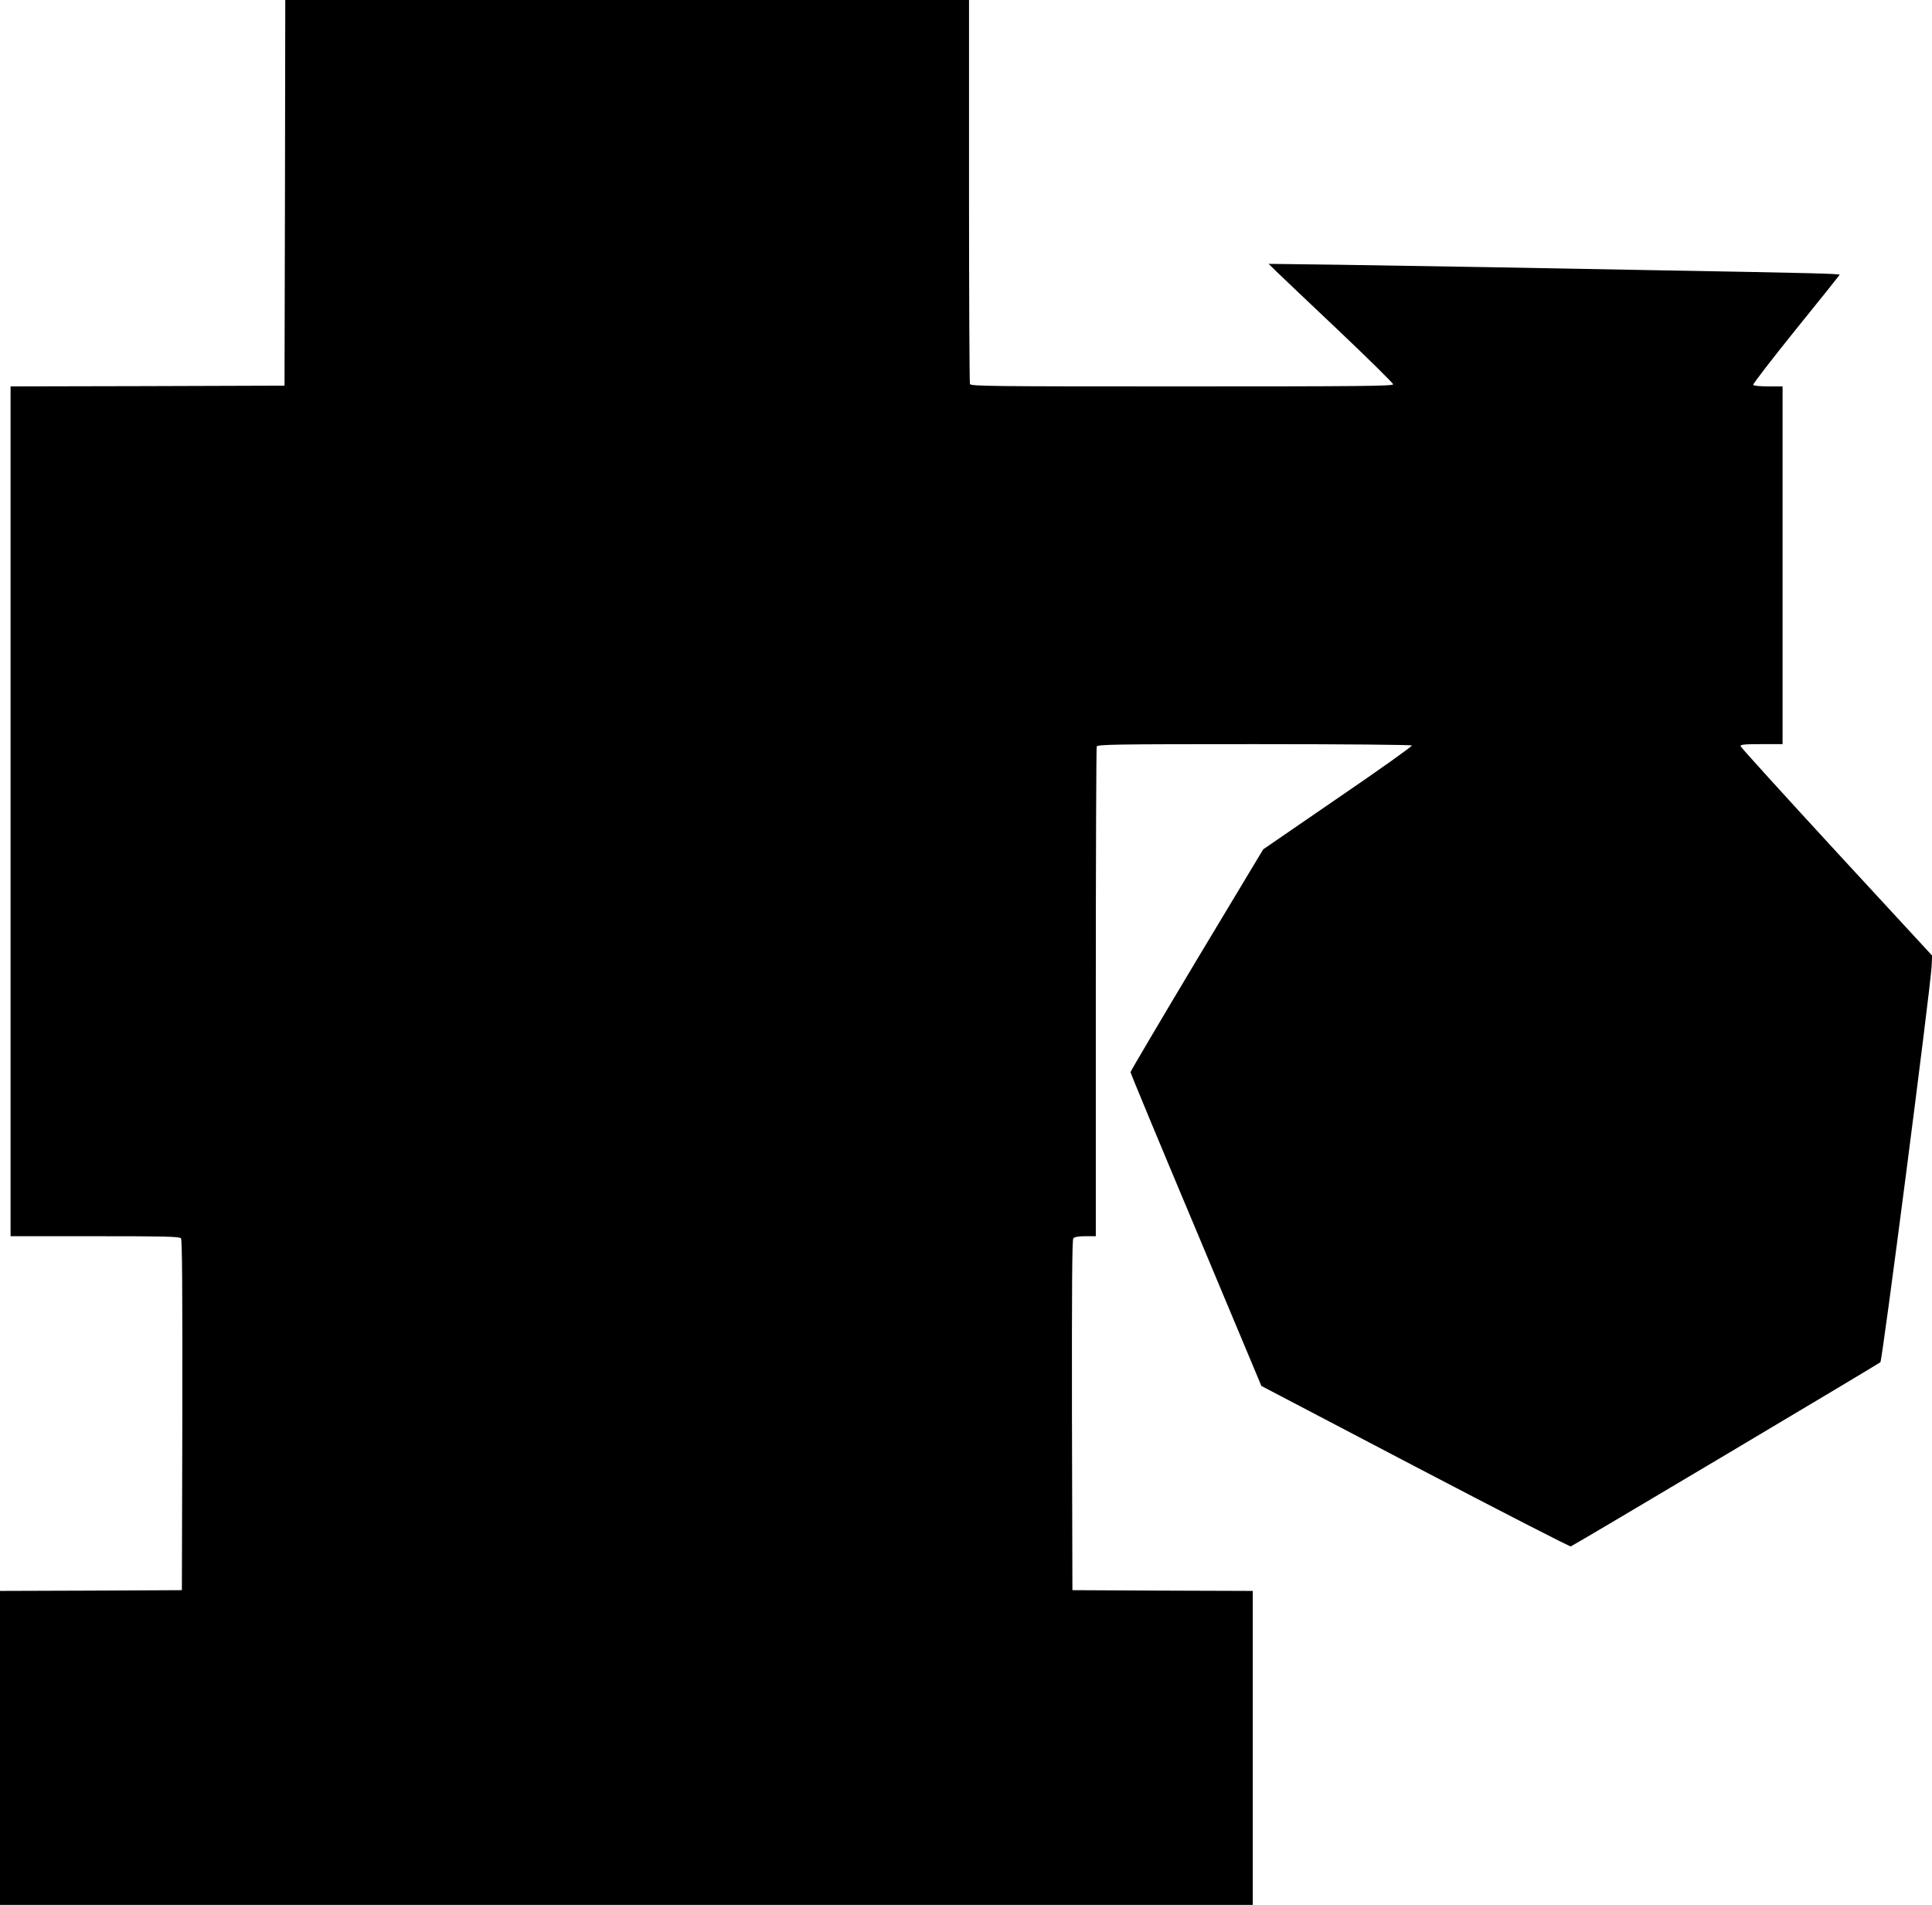
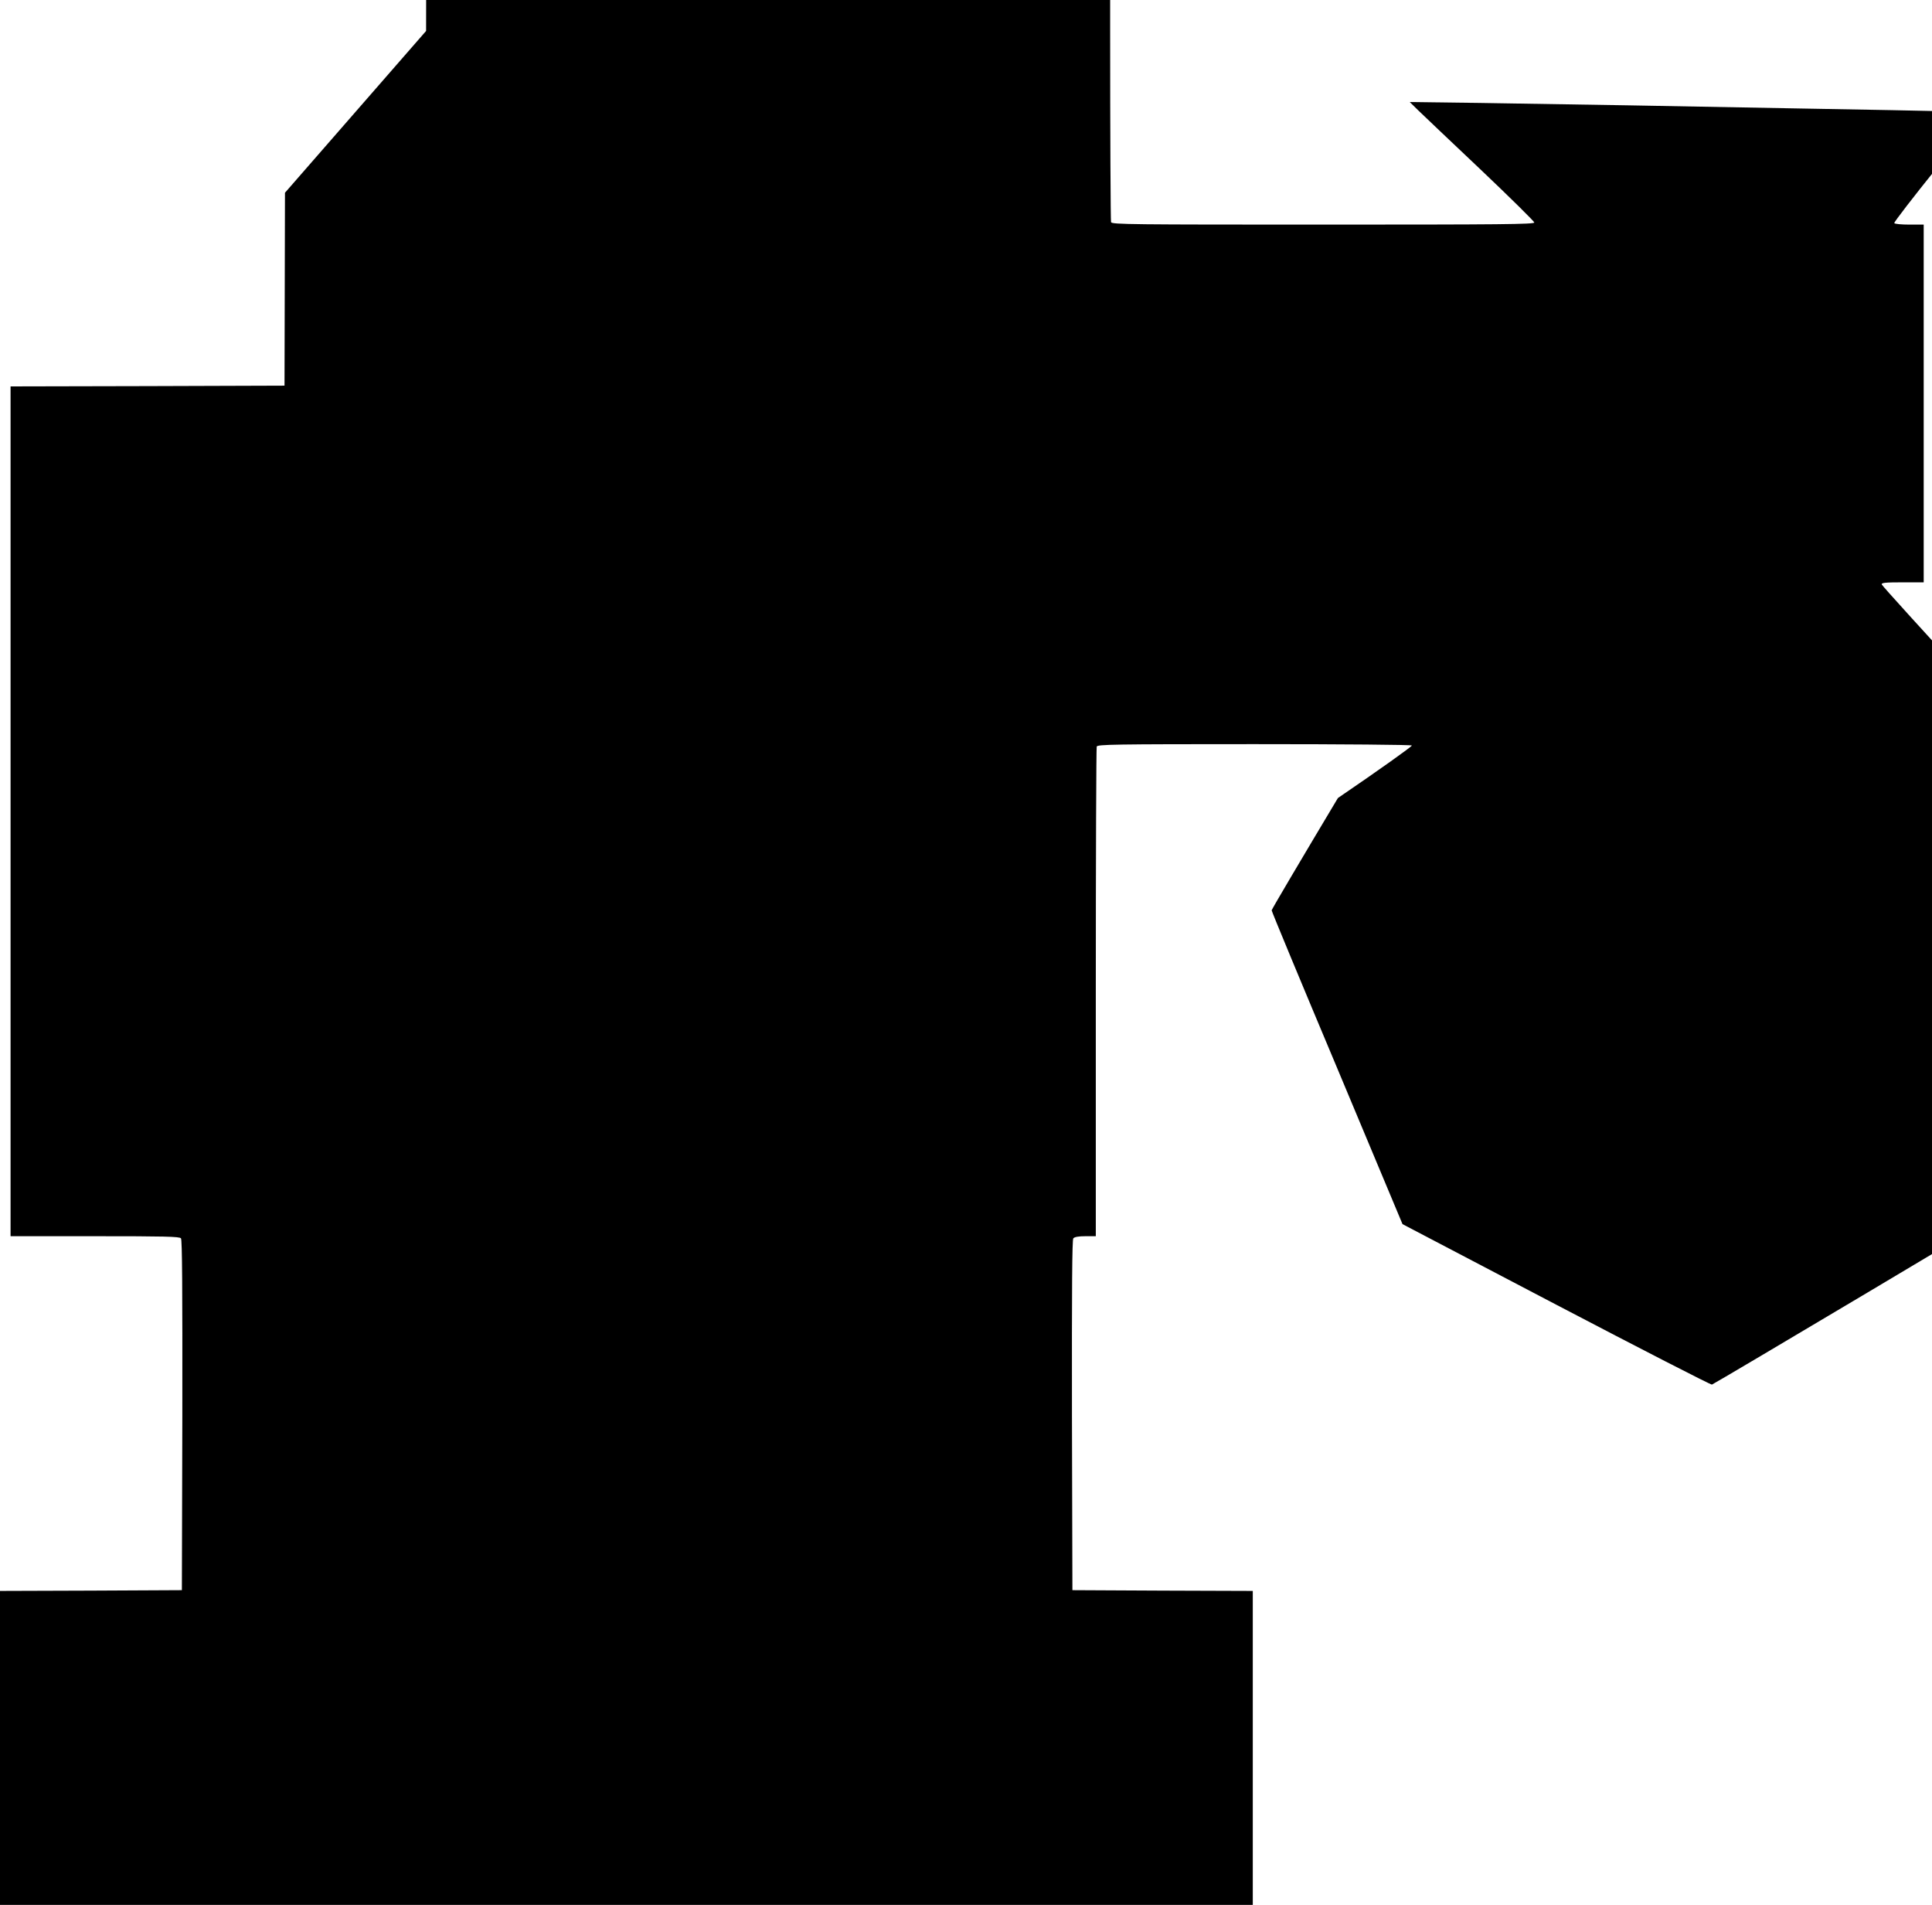
<svg xmlns="http://www.w3.org/2000/svg" version="1.0" width="1280pt" height="1262pt" viewBox="0 0 1280 1262" preserveAspectRatio="xMidYMid meet">
  <g transform="translate(0,1262) scale(0.1,-0.1)" fill="#000000" stroke="none">
-     <path d="M1888 11343 l-3 -1278 -908 -3 -907 -2 0 -2815 0 -2815 559 0 c458 0 561 -2 570 -14 8 -10 10 -324 9 -1172 l-3 -1159 -602 -3 -603 -2 0 -1040 0 -1040 4150 0 4150 0 0 1040 0 1040 -597 2 -598 3 -3 1159 c-1 848 1 1162 9 1172 8 9 34 14 80 14 l69 0 0 1614 c0 888 3 1621 6 1630 6 14 107 16 1044 16 600 0 1041 -4 1044 -9 3 -5 -217 -162 -490 -348 l-495 -340 -440 -732 c-241 -403 -439 -738 -439 -744 0 -7 195 -477 434 -1045 l433 -1034 1019 -534 c560 -293 1025 -532 1031 -529 20 7 2036 1207 2051 1220 13 11 328 2449 339 2617 l4 77 -633 686 c-348 378 -634 693 -636 701 -3 11 22 14 137 14 l141 0 0 1185 0 1185 -94 0 c-52 0 -98 4 -101 10 -3 5 124 170 282 366 158 195 289 359 291 363 3 8 -166 12 -1238 31 -311 6 -801 15 -1090 20 -289 5 -734 12 -990 16 l-465 6 55 -54 c30 -29 216 -206 413 -392 196 -186 357 -345 357 -352 0 -12 -216 -14 -1399 -14 -1266 0 -1399 1 -1405 16 -3 9 -6 585 -6 1280 l0 1264 -2265 0 -2265 0 -2 -1277z" />
+     <path d="M1888 11343 l-3 -1278 -908 -3 -907 -2 0 -2815 0 -2815 559 0 c458 0 561 -2 570 -14 8 -10 10 -324 9 -1172 l-3 -1159 -602 -3 -603 -2 0 -1040 0 -1040 4150 0 4150 0 0 1040 0 1040 -597 2 -598 3 -3 1159 c-1 848 1 1162 9 1172 8 9 34 14 80 14 l69 0 0 1614 c0 888 3 1621 6 1630 6 14 107 16 1044 16 600 0 1041 -4 1044 -9 3 -5 -217 -162 -490 -348 c-241 -403 -439 -738 -439 -744 0 -7 195 -477 434 -1045 l433 -1034 1019 -534 c560 -293 1025 -532 1031 -529 20 7 2036 1207 2051 1220 13 11 328 2449 339 2617 l4 77 -633 686 c-348 378 -634 693 -636 701 -3 11 22 14 137 14 l141 0 0 1185 0 1185 -94 0 c-52 0 -98 4 -101 10 -3 5 124 170 282 366 158 195 289 359 291 363 3 8 -166 12 -1238 31 -311 6 -801 15 -1090 20 -289 5 -734 12 -990 16 l-465 6 55 -54 c30 -29 216 -206 413 -392 196 -186 357 -345 357 -352 0 -12 -216 -14 -1399 -14 -1266 0 -1399 1 -1405 16 -3 9 -6 585 -6 1280 l0 1264 -2265 0 -2265 0 -2 -1277z" />
  </g>
</svg>